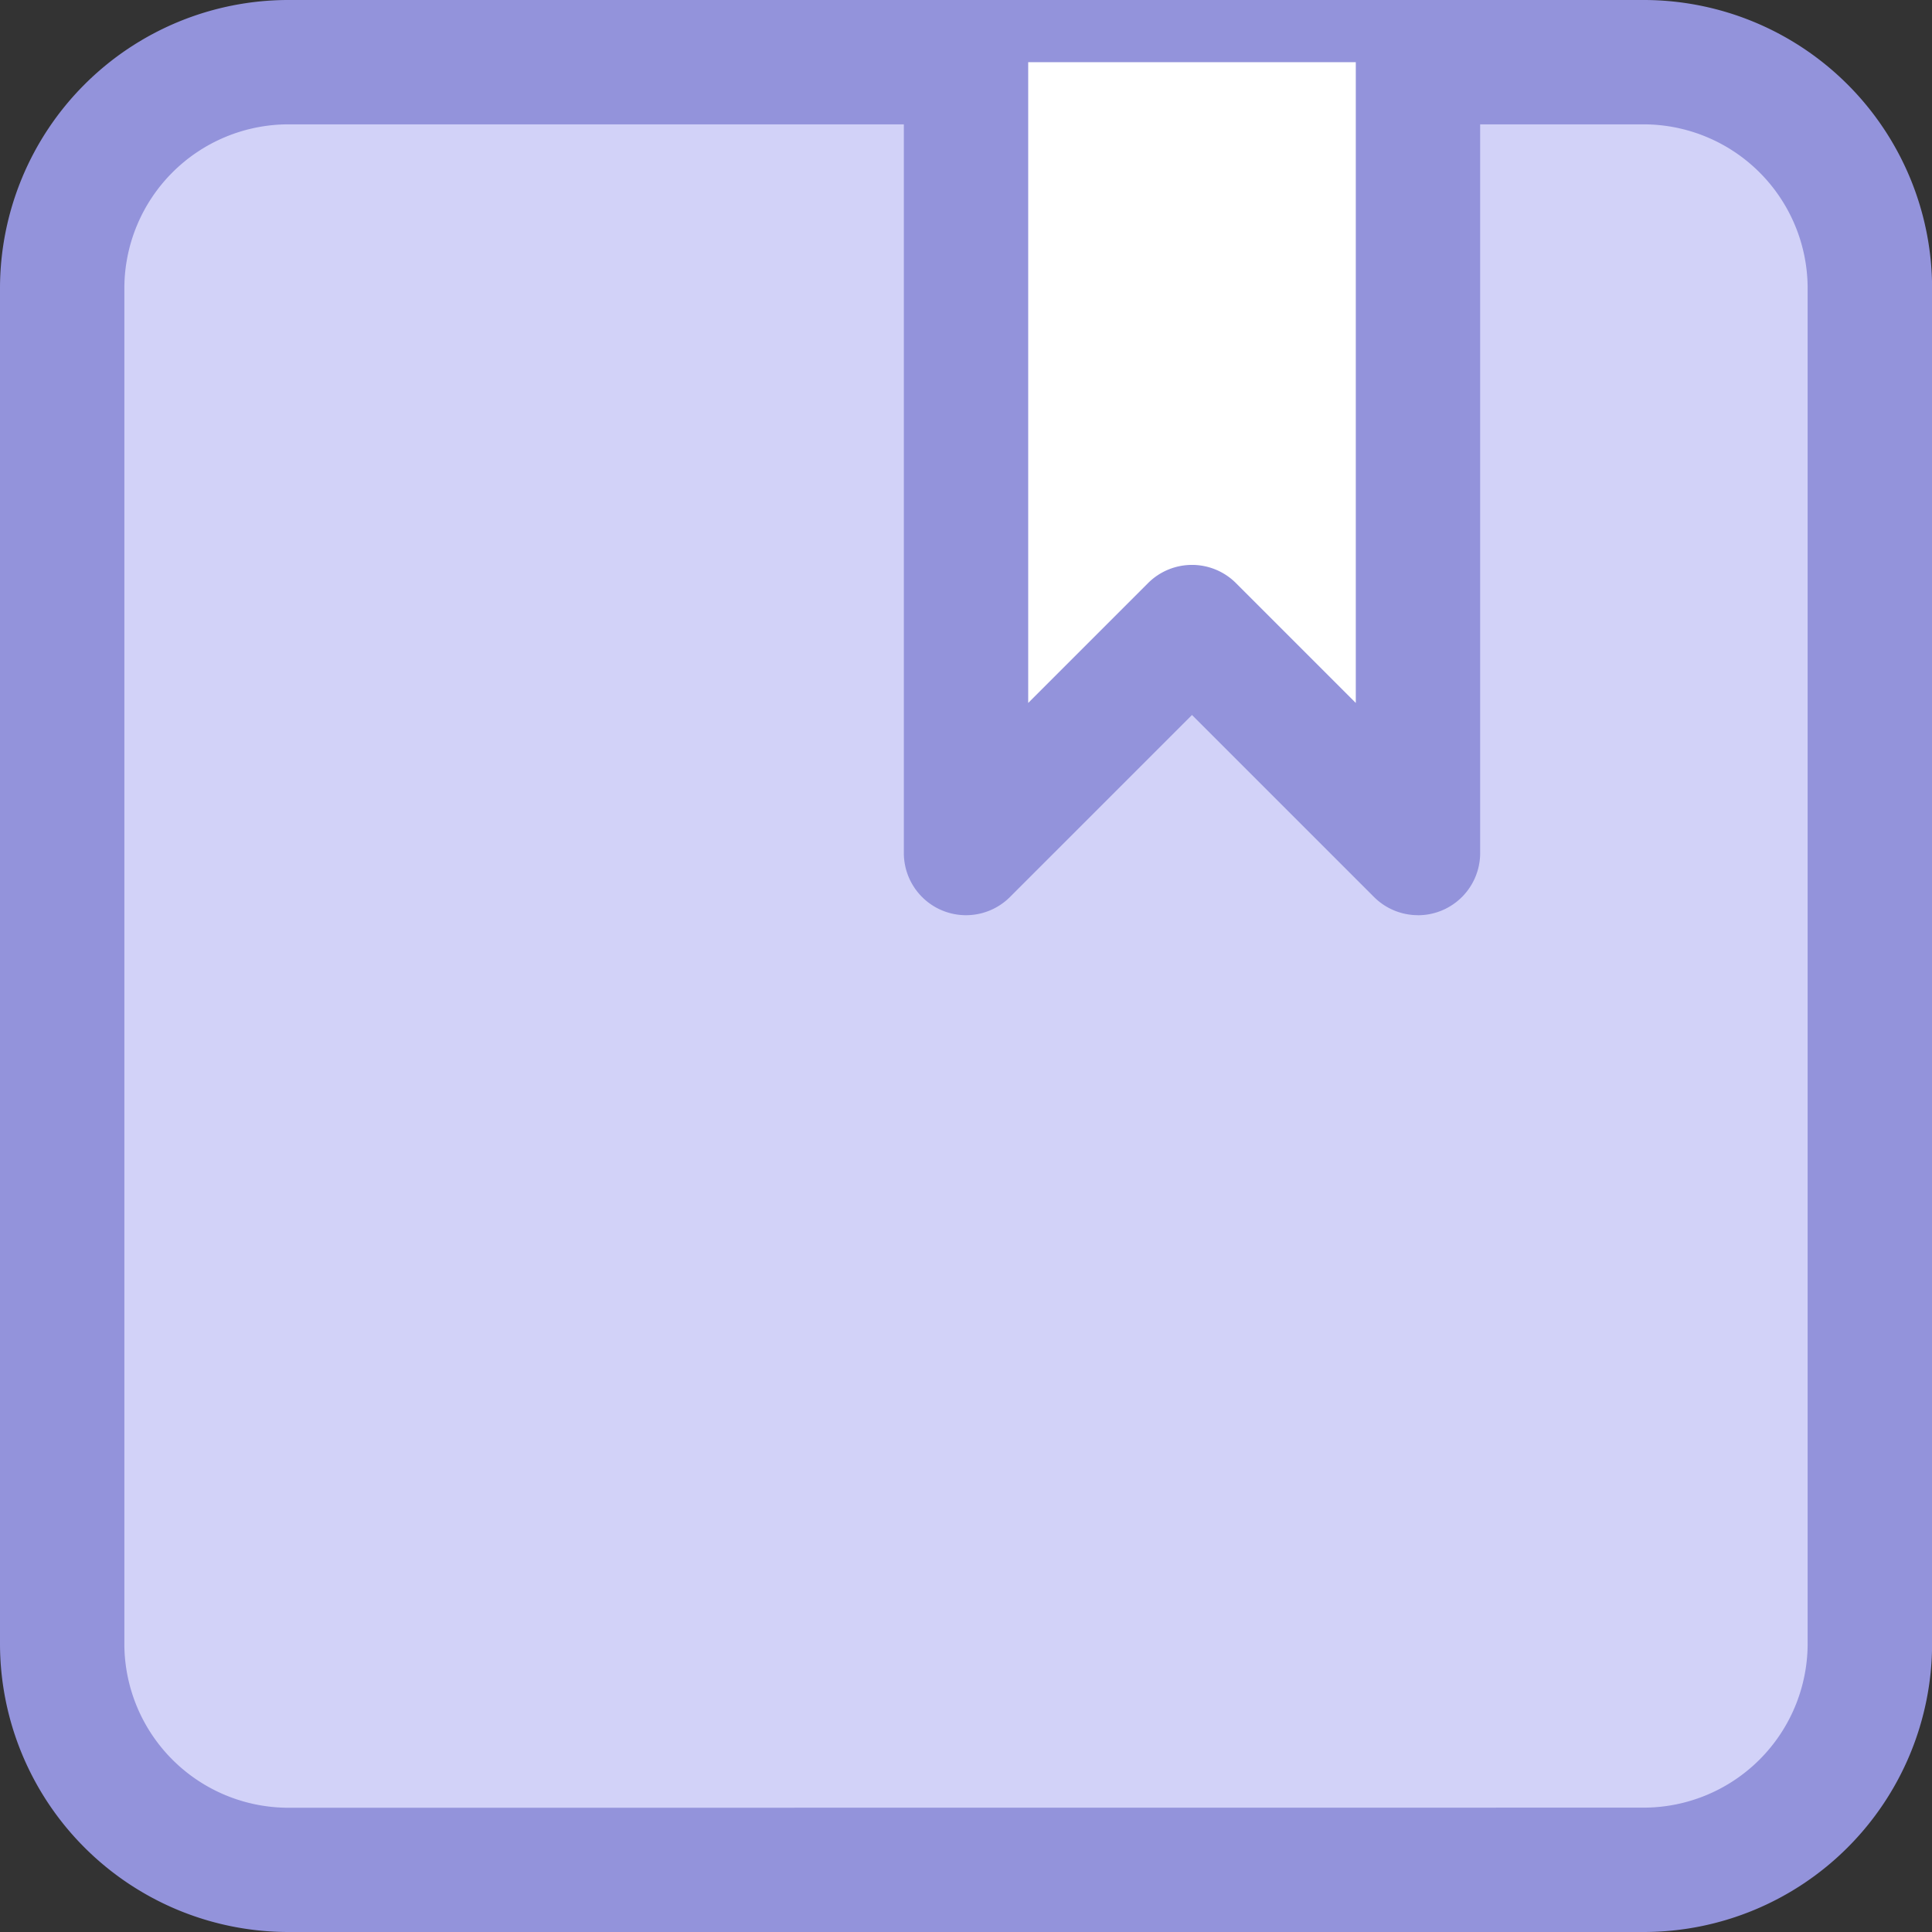
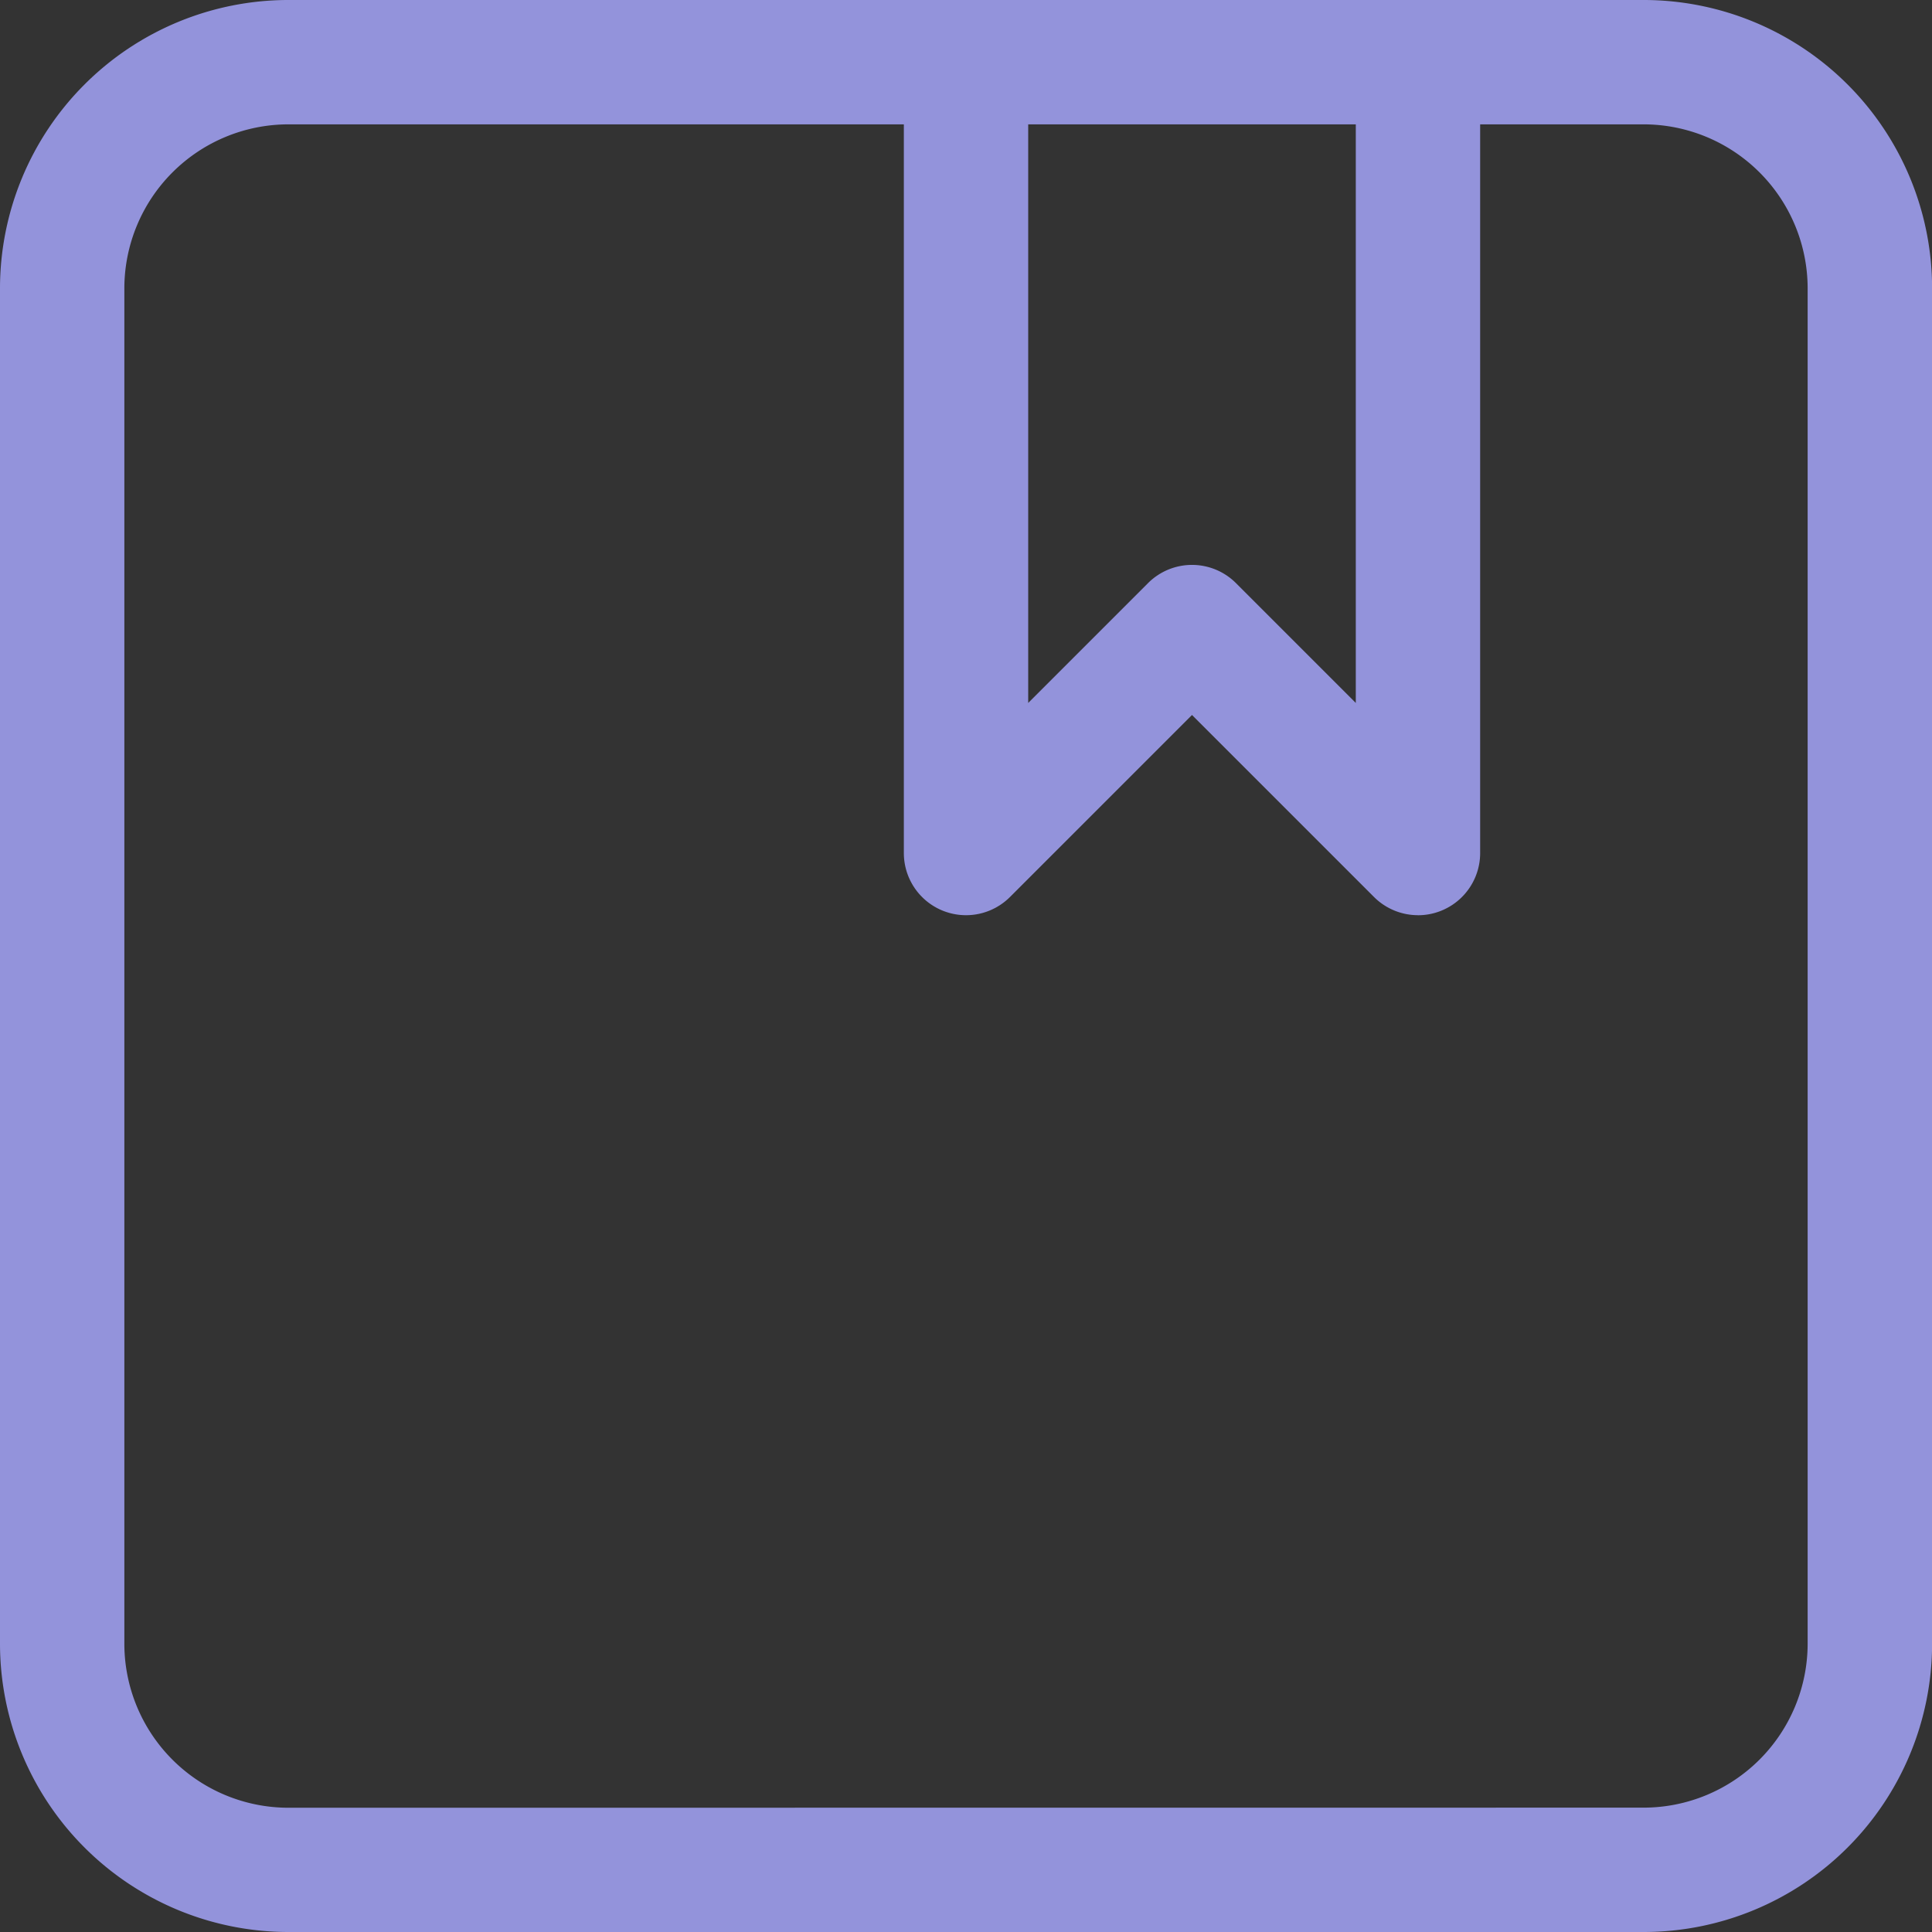
<svg xmlns="http://www.w3.org/2000/svg" width="38.841" height="38.842" viewBox="0 0 38.841 38.842">
  <rect x="0" y="0" width="38.841" height="38.842" fill="#333333" stroke="none" />
  <g id="MaxMedia" transform="translate(-231.968 -1422.091)">
    <g id="Group_19778" data-name="Group 19778" transform="translate(229.218 1419.341)">
-       <path id="Path_27269" data-name="Path 27269" d="M4,4,4,8.543A4.543,4.543,0,0,1,8.543,4H35.8a4.543,4.543,0,0,1,4.543,4.543V35.8A4.543,4.543,0,0,1,35.8,40.341H8.543A4.543,4.543,0,0,1,4,35.8Z" fill="#d2d2f8" />
      <path id="Path_27269_-_Outline" data-name="Path 27269 - Outline" d="M8.543,2.75H35.8a5.8,5.8,0,0,1,5.793,5.793V35.8A5.8,5.8,0,0,1,35.8,41.591H8.543A5.8,5.8,0,0,1,2.75,35.8V8.543A5.8,5.8,0,0,1,8.543,2.75ZM35.8,39.091A3.3,3.3,0,0,0,39.091,35.8V8.543A3.3,3.3,0,0,0,35.8,5.25H8.543A3.3,3.3,0,0,0,5.25,8.543V35.8a3.3,3.3,0,0,0,3.293,3.293Z" fill="#9393db" />
-       <path id="Path_27270" data-name="Path 27270" d="M12,4V19.9l4.543-4.543L21.085,19.9V4" transform="translate(10.171)" fill="#fff" />
      <path id="Path_27270_-_Outline" data-name="Path 27270 - Outline" d="M21.086,21.149a1.25,1.25,0,0,1-.884-.366l-3.659-3.659-3.659,3.659A1.25,1.25,0,0,1,10.75,19.9V4a1.25,1.25,0,1,1,2.5,0V16.882l2.409-2.409a1.25,1.25,0,0,1,1.768,0l2.409,2.409V4a1.25,1.25,0,1,1,2.5,0V19.9a1.25,1.25,0,0,1-1.25,1.25Z" transform="translate(10.171)" fill="#9393db" />
    </g>
  </g>
</svg>